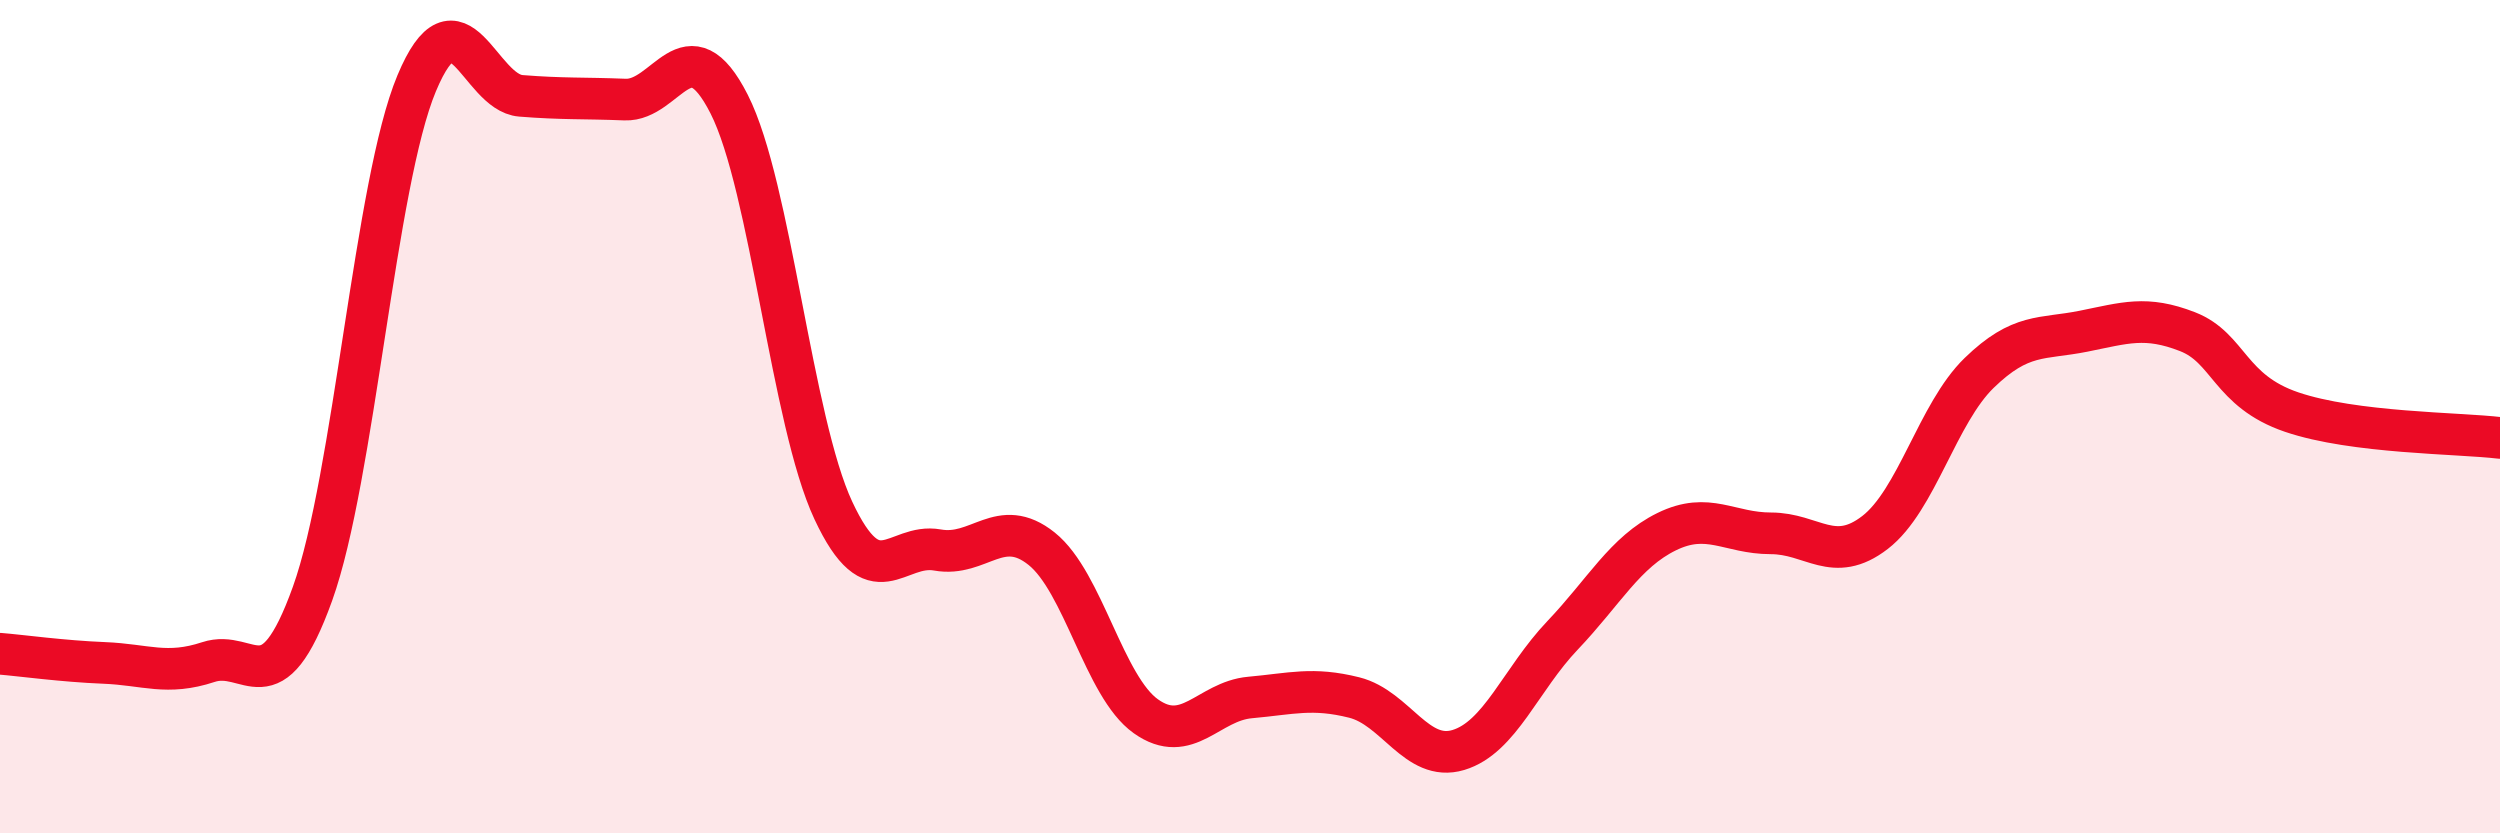
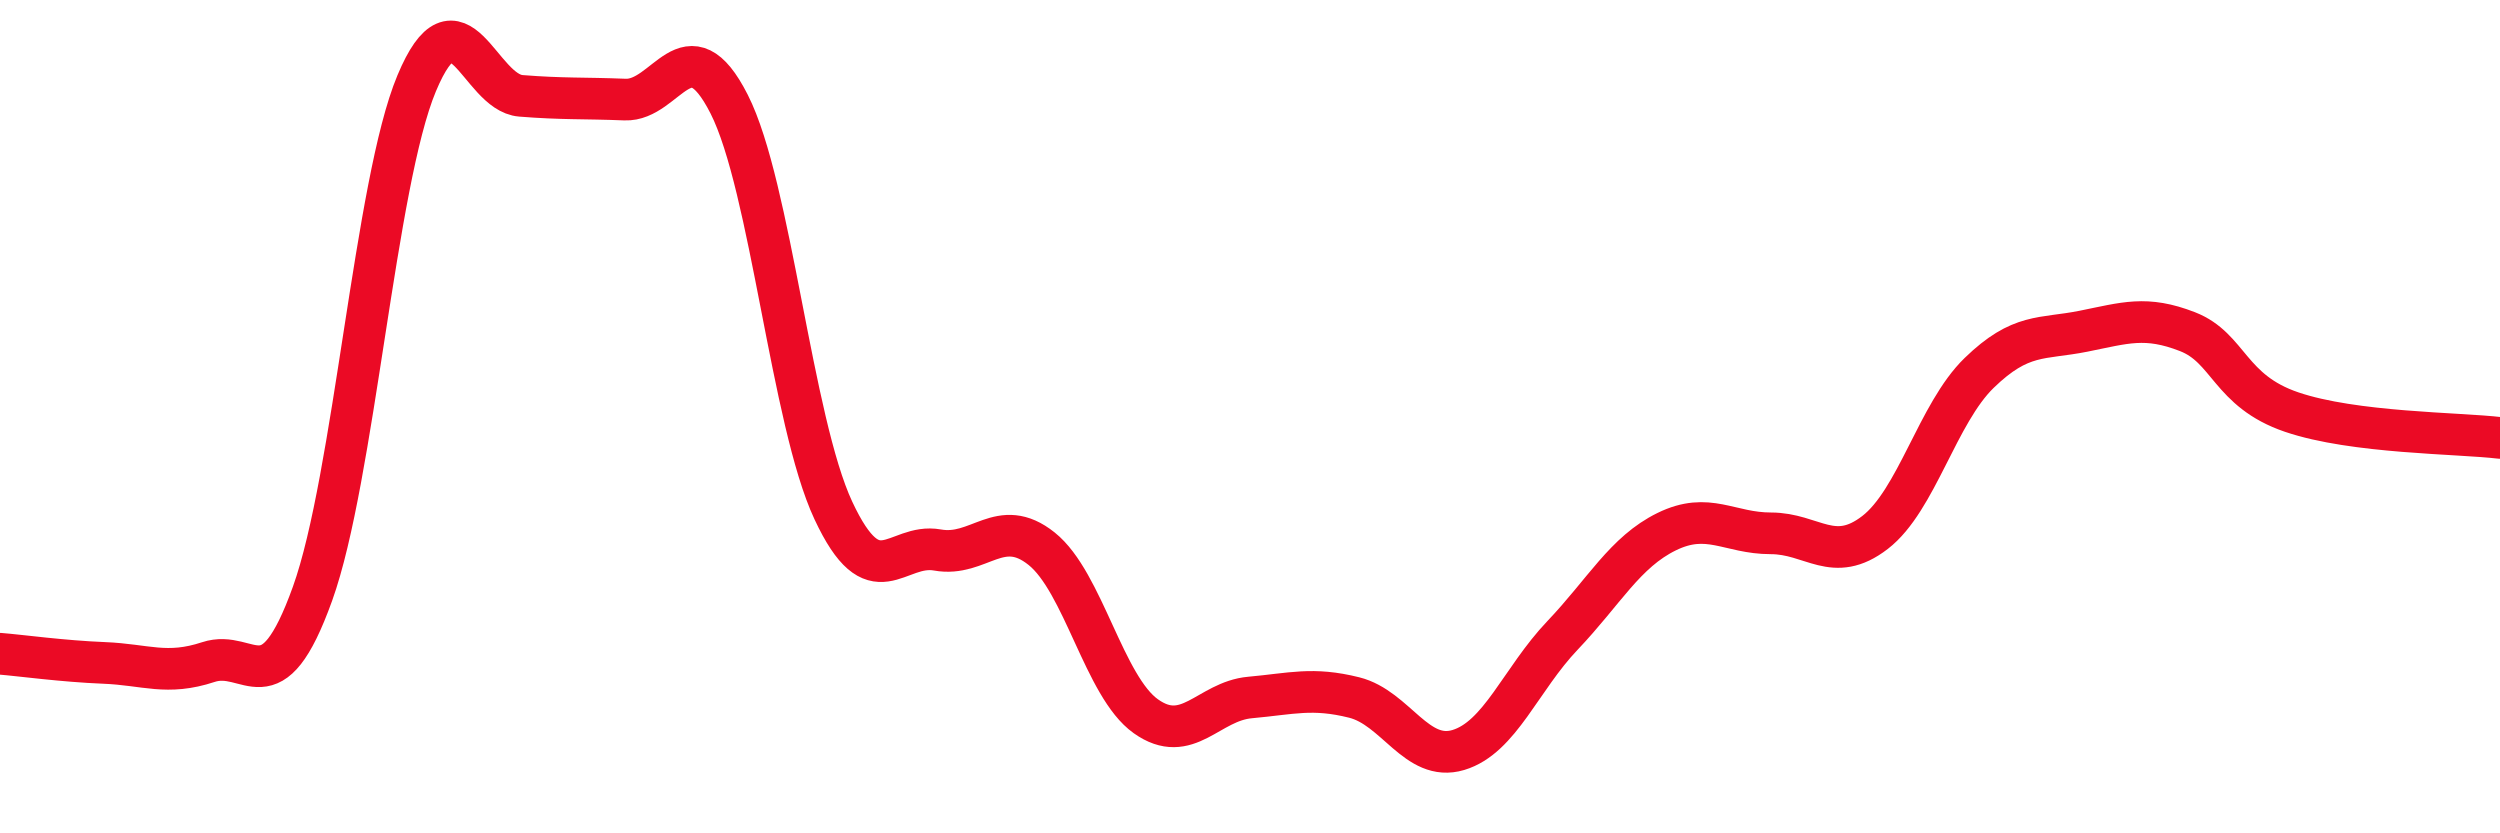
<svg xmlns="http://www.w3.org/2000/svg" width="60" height="20" viewBox="0 0 60 20">
-   <path d="M 0,15.69 C 0.5,15.73 1.5,15.87 2.5,15.91 C 3.5,15.95 4,16.22 5,15.89 C 6,15.56 6.5,17.03 7.5,14.25 C 8.5,11.47 9,4.39 10,2 C 11,-0.39 11.5,2.22 12.5,2.3 C 13.5,2.38 14,2.35 15,2.39 C 16,2.43 16.5,0.53 17.5,2.5 C 18.5,4.47 19,10.11 20,12.25 C 21,14.39 21.5,13.02 22.5,13.2 C 23.5,13.38 24,12.37 25,13.17 C 26,13.97 26.5,16.48 27.5,17.19 C 28.5,17.9 29,16.83 30,16.74 C 31,16.65 31.5,16.49 32.5,16.74 C 33.5,16.99 34,18.3 35,18 C 36,17.7 36.5,16.3 37.5,15.25 C 38.5,14.2 39,13.25 40,12.76 C 41,12.27 41.5,12.8 42.5,12.8 C 43.5,12.8 44,13.55 45,12.78 C 46,12.01 46.5,9.92 47.5,8.95 C 48.5,7.98 49,8.15 50,7.95 C 51,7.75 51.5,7.57 52.5,7.96 C 53.5,8.35 53.5,9.38 55,9.89 C 56.5,10.4 59,10.39 60,10.51L60 20L0 20Z" fill="#EB0A25" opacity="0.1" stroke-linecap="round" stroke-linejoin="round" />
  <path d="M 0,15.69 C 0.5,15.73 1.5,15.87 2.5,15.91 C 3.5,15.95 4,16.22 5,15.89 C 6,15.56 6.5,17.03 7.5,14.25 C 8.5,11.47 9,4.39 10,2 C 11,-0.39 11.5,2.22 12.5,2.3 C 13.5,2.38 14,2.35 15,2.39 C 16,2.43 16.5,0.53 17.5,2.5 C 18.5,4.47 19,10.11 20,12.25 C 21,14.39 21.5,13.02 22.5,13.2 C 23.5,13.38 24,12.37 25,13.17 C 26,13.97 26.5,16.48 27.5,17.19 C 28.5,17.9 29,16.83 30,16.74 C 31,16.65 31.5,16.49 32.5,16.74 C 33.5,16.99 34,18.3 35,18 C 36,17.7 36.5,16.3 37.5,15.25 C 38.5,14.2 39,13.25 40,12.76 C 41,12.27 41.5,12.8 42.5,12.8 C 43.5,12.8 44,13.55 45,12.78 C 46,12.01 46.5,9.92 47.5,8.95 C 48.5,7.98 49,8.15 50,7.95 C 51,7.75 51.5,7.57 52.5,7.96 C 53.5,8.35 53.5,9.38 55,9.89 C 56.5,10.4 59,10.39 60,10.51" stroke="#EB0A25" stroke-width="1" fill="none" stroke-linecap="round" stroke-linejoin="round" />
</svg>